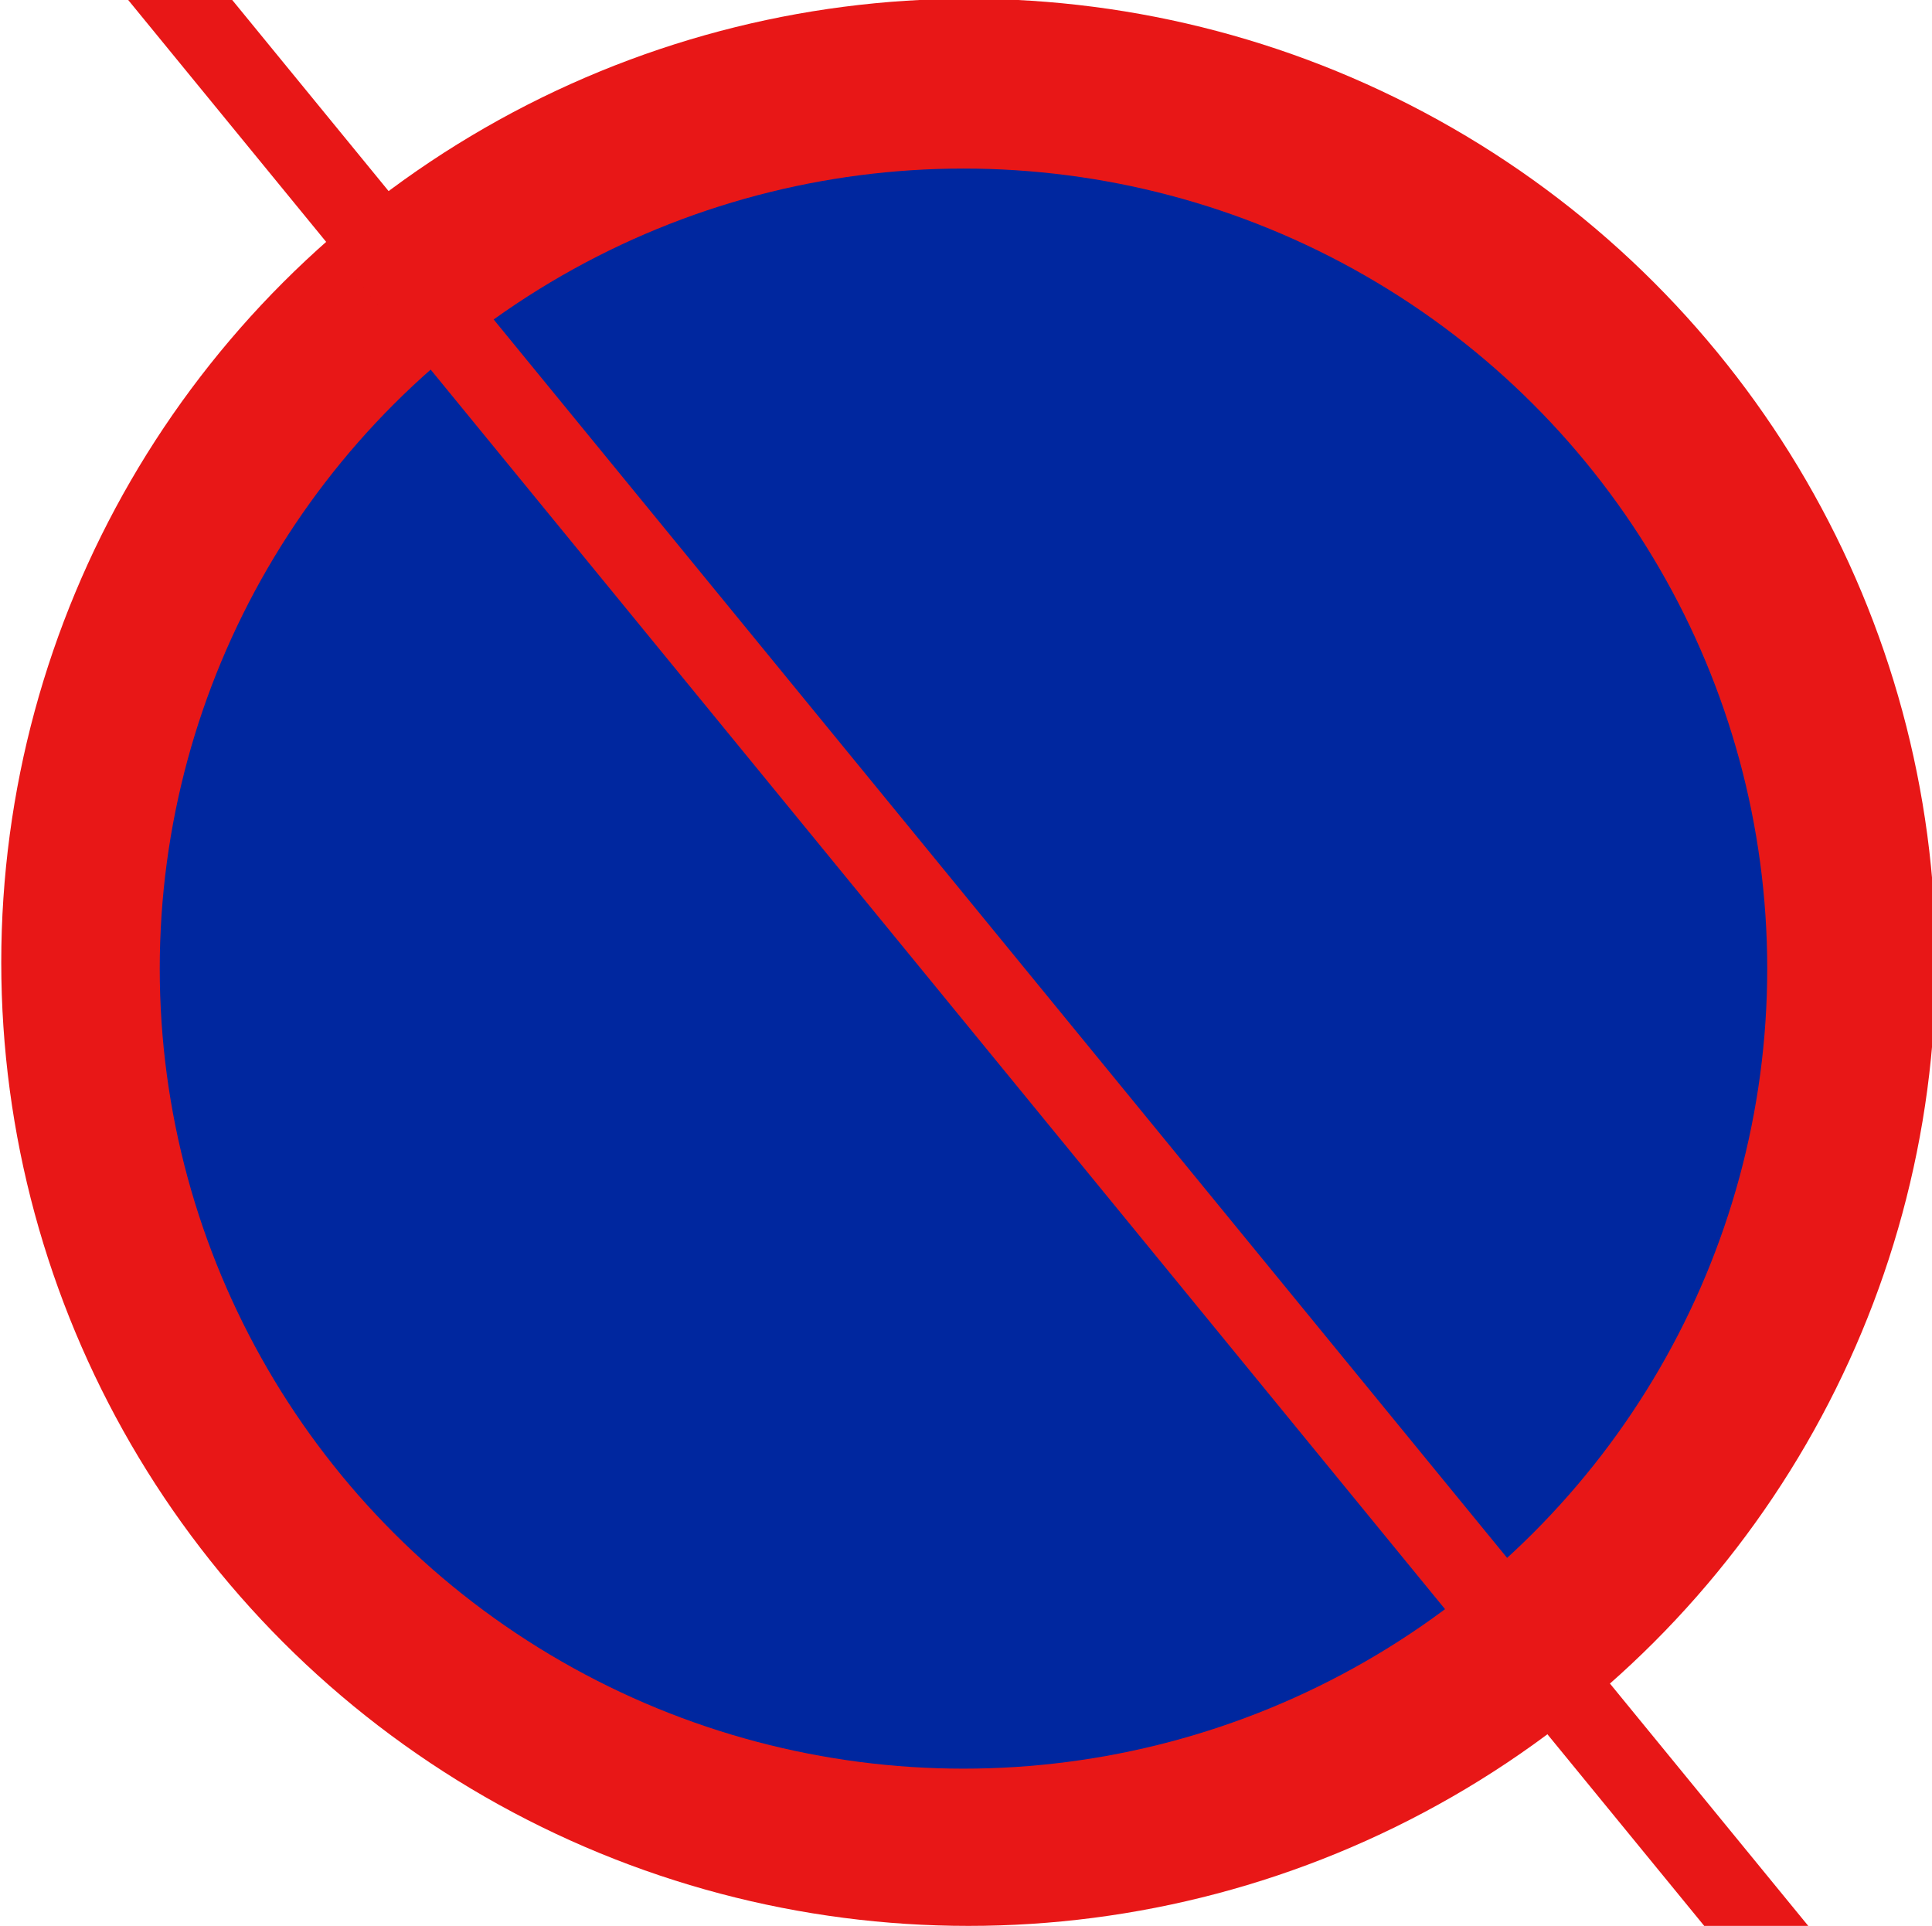
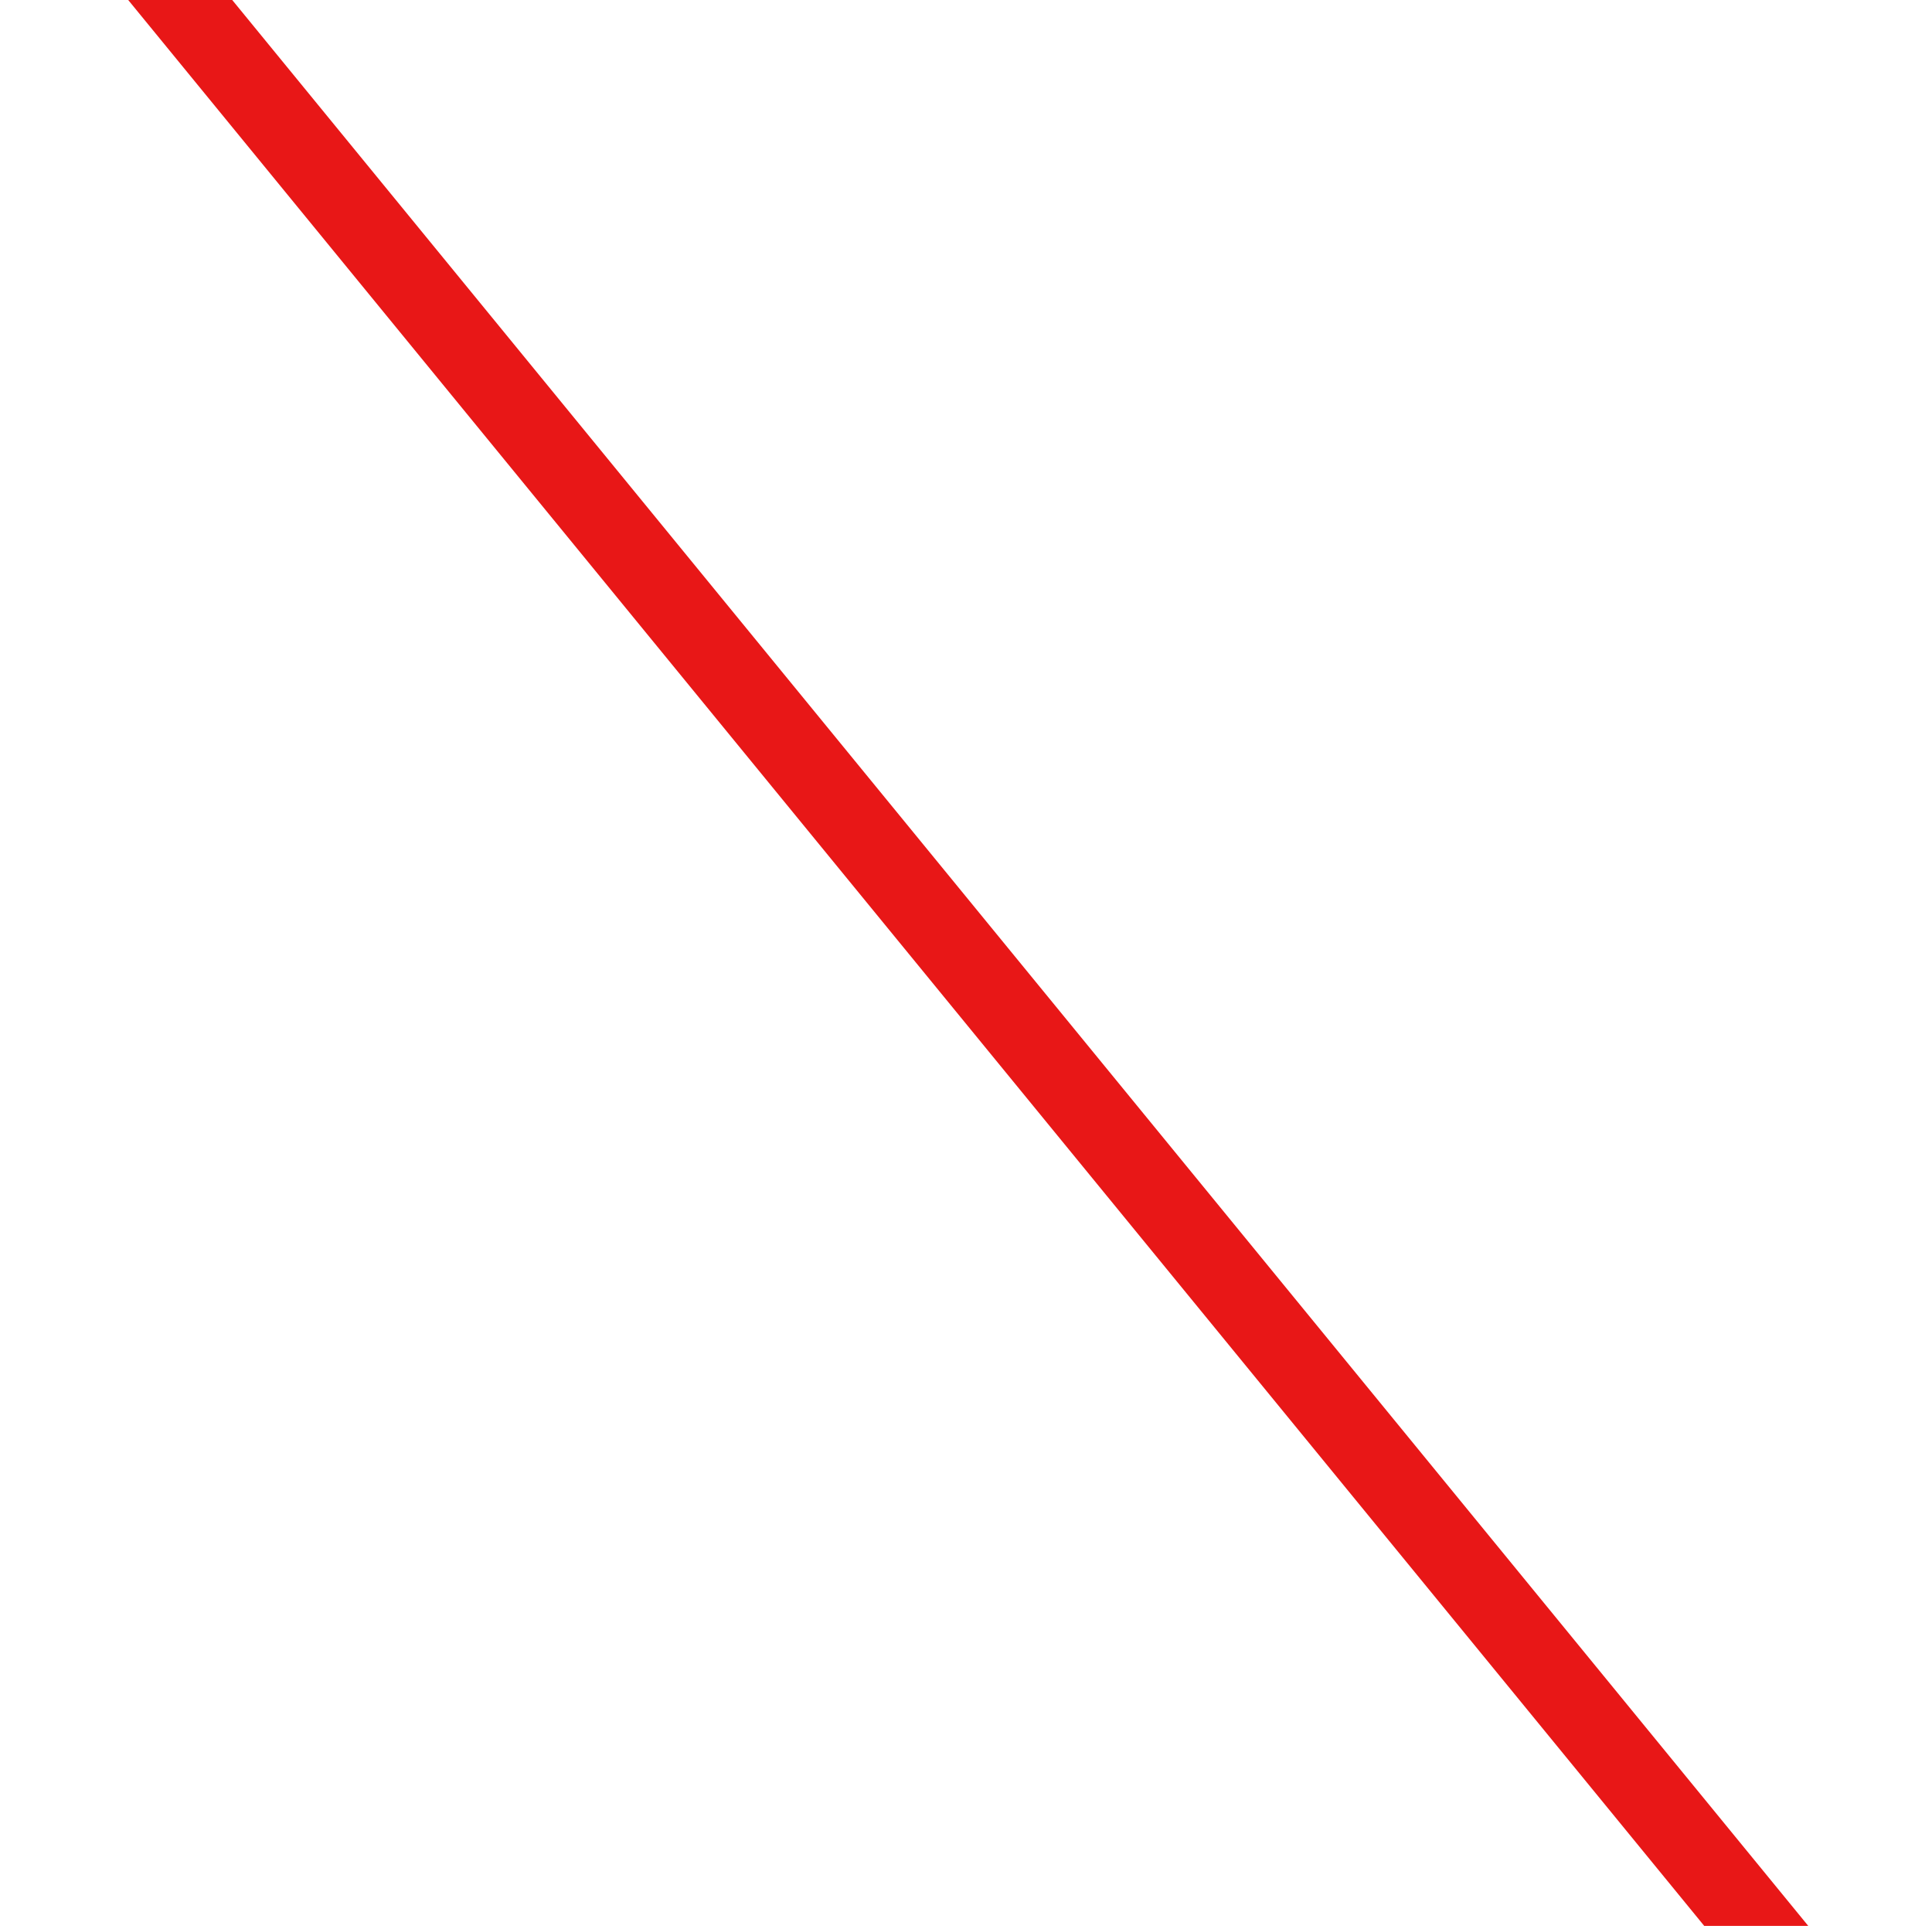
<svg xmlns="http://www.w3.org/2000/svg" width="256" height="255.167" fill-rule="evenodd" stroke-linecap="round" preserveAspectRatio="none" viewBox="0 0 1536 1531">
  <style>.pen2{stroke:none}</style>
-   <ellipse cx="770" cy="765" class="pen2" rx="769" ry="766" style="fill:#e81717" />
-   <ellipse cx="766" cy="770" class="pen2" rx="639" ry="636" style="fill:#00279f" />
  <path fill="none" d="m-527-819 2596 3172" style="stroke:#e81717;stroke-width:64;stroke-linejoin:round" />
</svg>